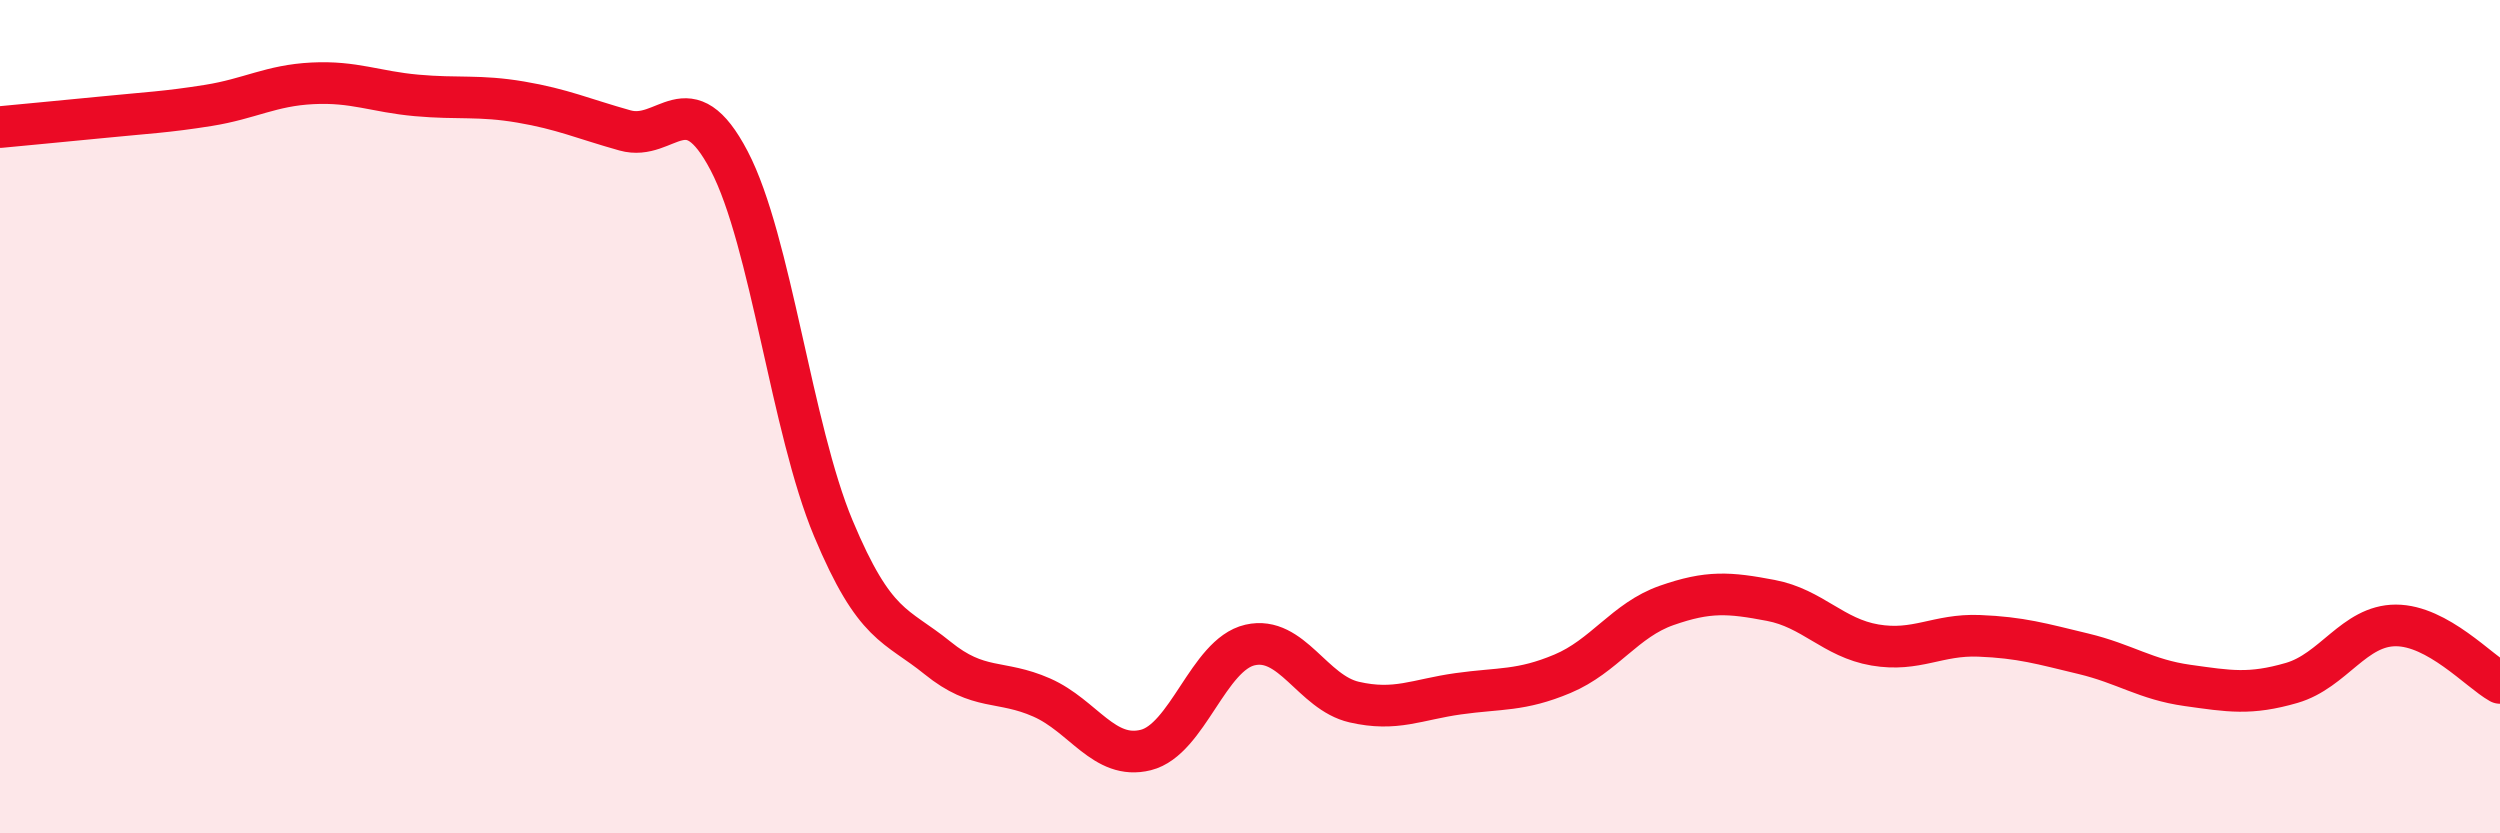
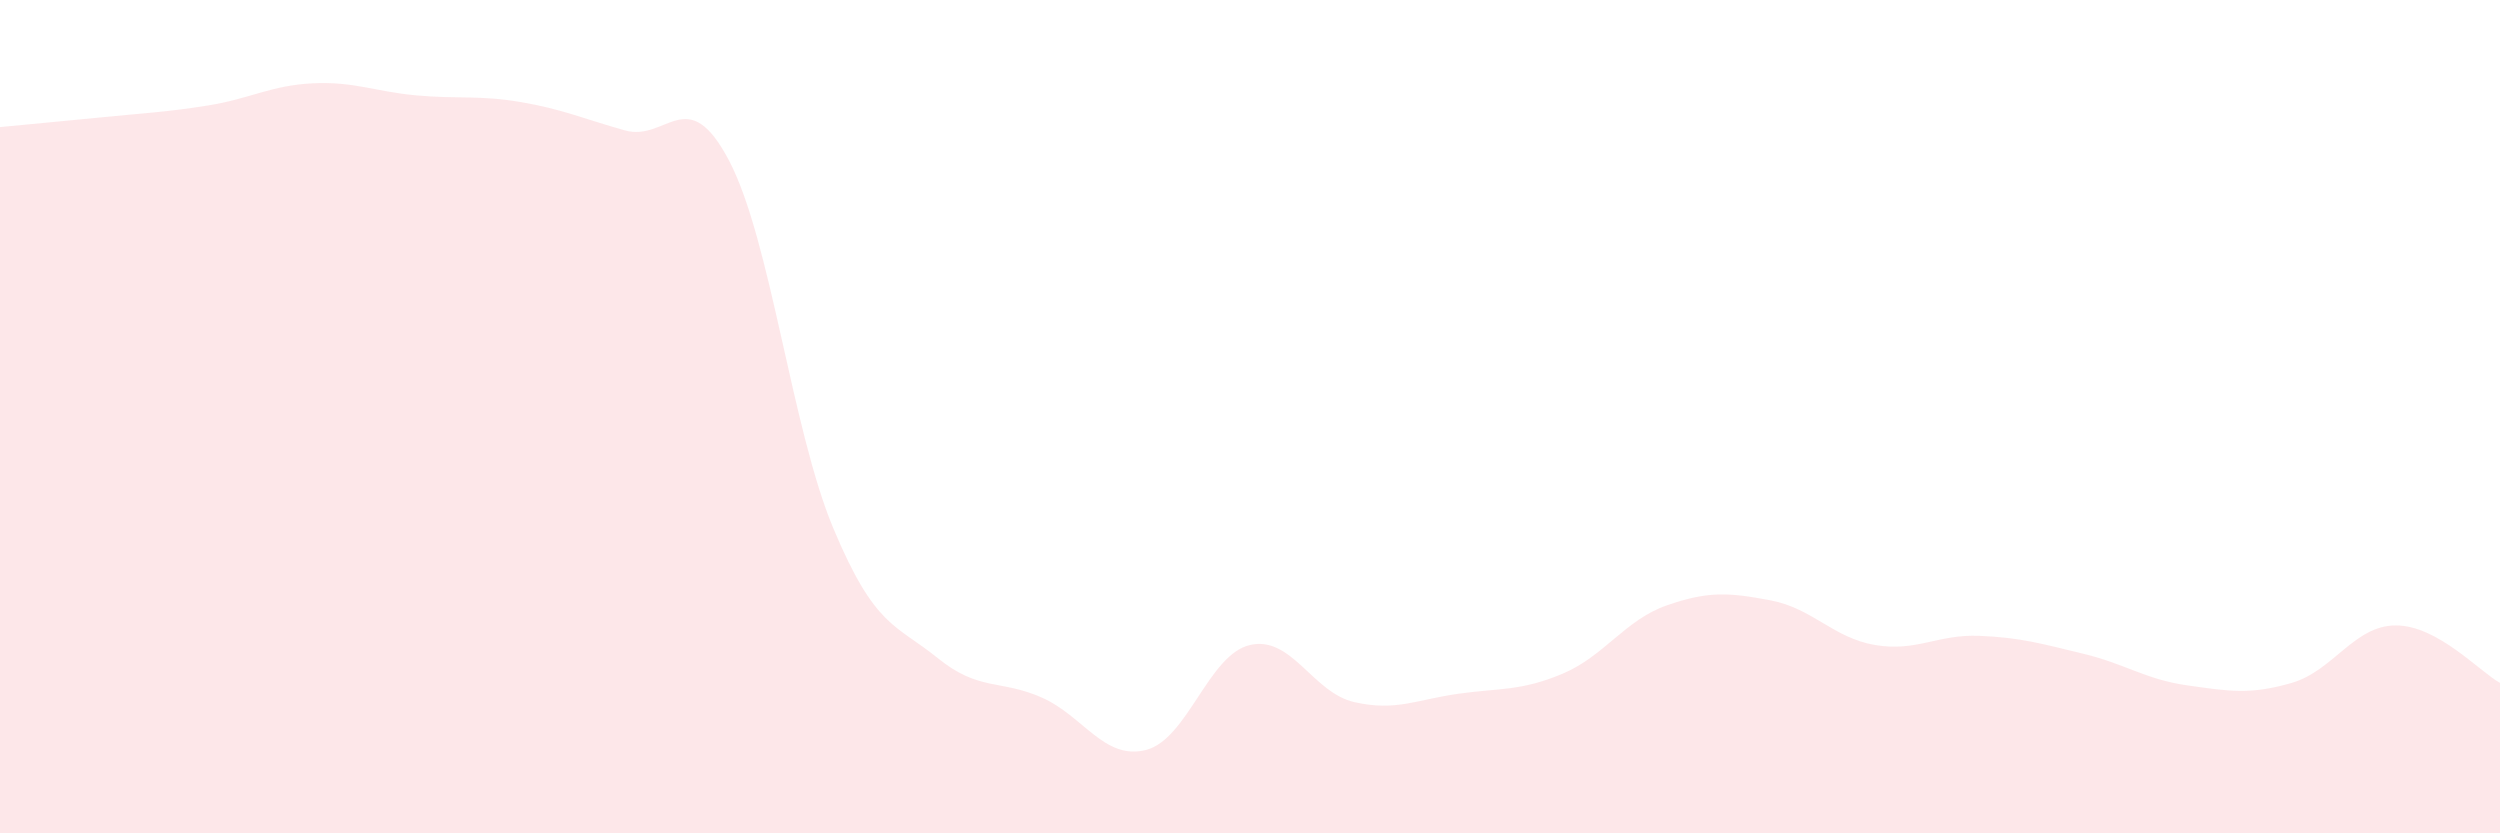
<svg xmlns="http://www.w3.org/2000/svg" width="60" height="20" viewBox="0 0 60 20">
  <path d="M 0,3.05 C 0.5,3 1.5,2.91 2.5,2.81 C 3.5,2.71 4,2.69 5,2.53 C 6,2.37 6.5,2.05 7.5,2 C 8.5,1.95 9,2.2 10,2.29 C 11,2.38 11.5,2.28 12.5,2.45 C 13.5,2.62 14,2.85 15,3.13 C 16,3.41 16.5,1.95 17.5,3.86 C 18.5,5.77 19,10.29 20,12.68 C 21,15.07 21.5,14.98 22.5,15.79 C 23.5,16.6 24,16.3 25,16.74 C 26,17.18 26.5,18.25 27.5,18 C 28.5,17.75 29,15.71 30,15.48 C 31,15.25 31.5,16.62 32.5,16.85 C 33.5,17.08 34,16.79 35,16.65 C 36,16.51 36.5,16.59 37.5,16.17 C 38.5,15.75 39,14.88 40,14.53 C 41,14.18 41.5,14.22 42.5,14.41 C 43.5,14.6 44,15.31 45,15.48 C 46,15.65 46.5,15.22 47.5,15.26 C 48.5,15.3 49,15.45 50,15.69 C 51,15.93 51.5,16.31 52.5,16.45 C 53.5,16.59 54,16.68 55,16.39 C 56,16.1 56.5,15.01 57.5,15.01 C 58.5,15.01 59.5,16.11 60,16.39L60 20L0 20Z" fill="#EB0A25" opacity="0.1" stroke-linecap="round" stroke-linejoin="round" />
-   <path d="M 0,3.05 C 0.5,3 1.5,2.91 2.5,2.81 C 3.5,2.71 4,2.69 5,2.53 C 6,2.37 6.5,2.05 7.5,2 C 8.5,1.95 9,2.2 10,2.29 C 11,2.38 11.5,2.28 12.5,2.45 C 13.5,2.62 14,2.85 15,3.13 C 16,3.41 16.5,1.95 17.5,3.86 C 18.5,5.77 19,10.29 20,12.68 C 21,15.07 21.5,14.98 22.5,15.79 C 23.5,16.6 24,16.3 25,16.74 C 26,17.18 26.5,18.25 27.5,18 C 28.5,17.75 29,15.71 30,15.48 C 31,15.25 31.5,16.62 32.5,16.85 C 33.5,17.08 34,16.79 35,16.65 C 36,16.51 36.5,16.59 37.5,16.17 C 38.5,15.75 39,14.88 40,14.53 C 41,14.18 41.5,14.22 42.5,14.41 C 43.5,14.6 44,15.31 45,15.48 C 46,15.65 46.5,15.22 47.5,15.26 C 48.5,15.3 49,15.45 50,15.69 C 51,15.93 51.5,16.31 52.5,16.45 C 53.5,16.59 54,16.68 55,16.39 C 56,16.1 56.5,15.01 57.5,15.01 C 58.5,15.01 59.5,16.11 60,16.39" stroke="#EB0A25" stroke-width="1" fill="none" stroke-linecap="round" stroke-linejoin="round" />
</svg>